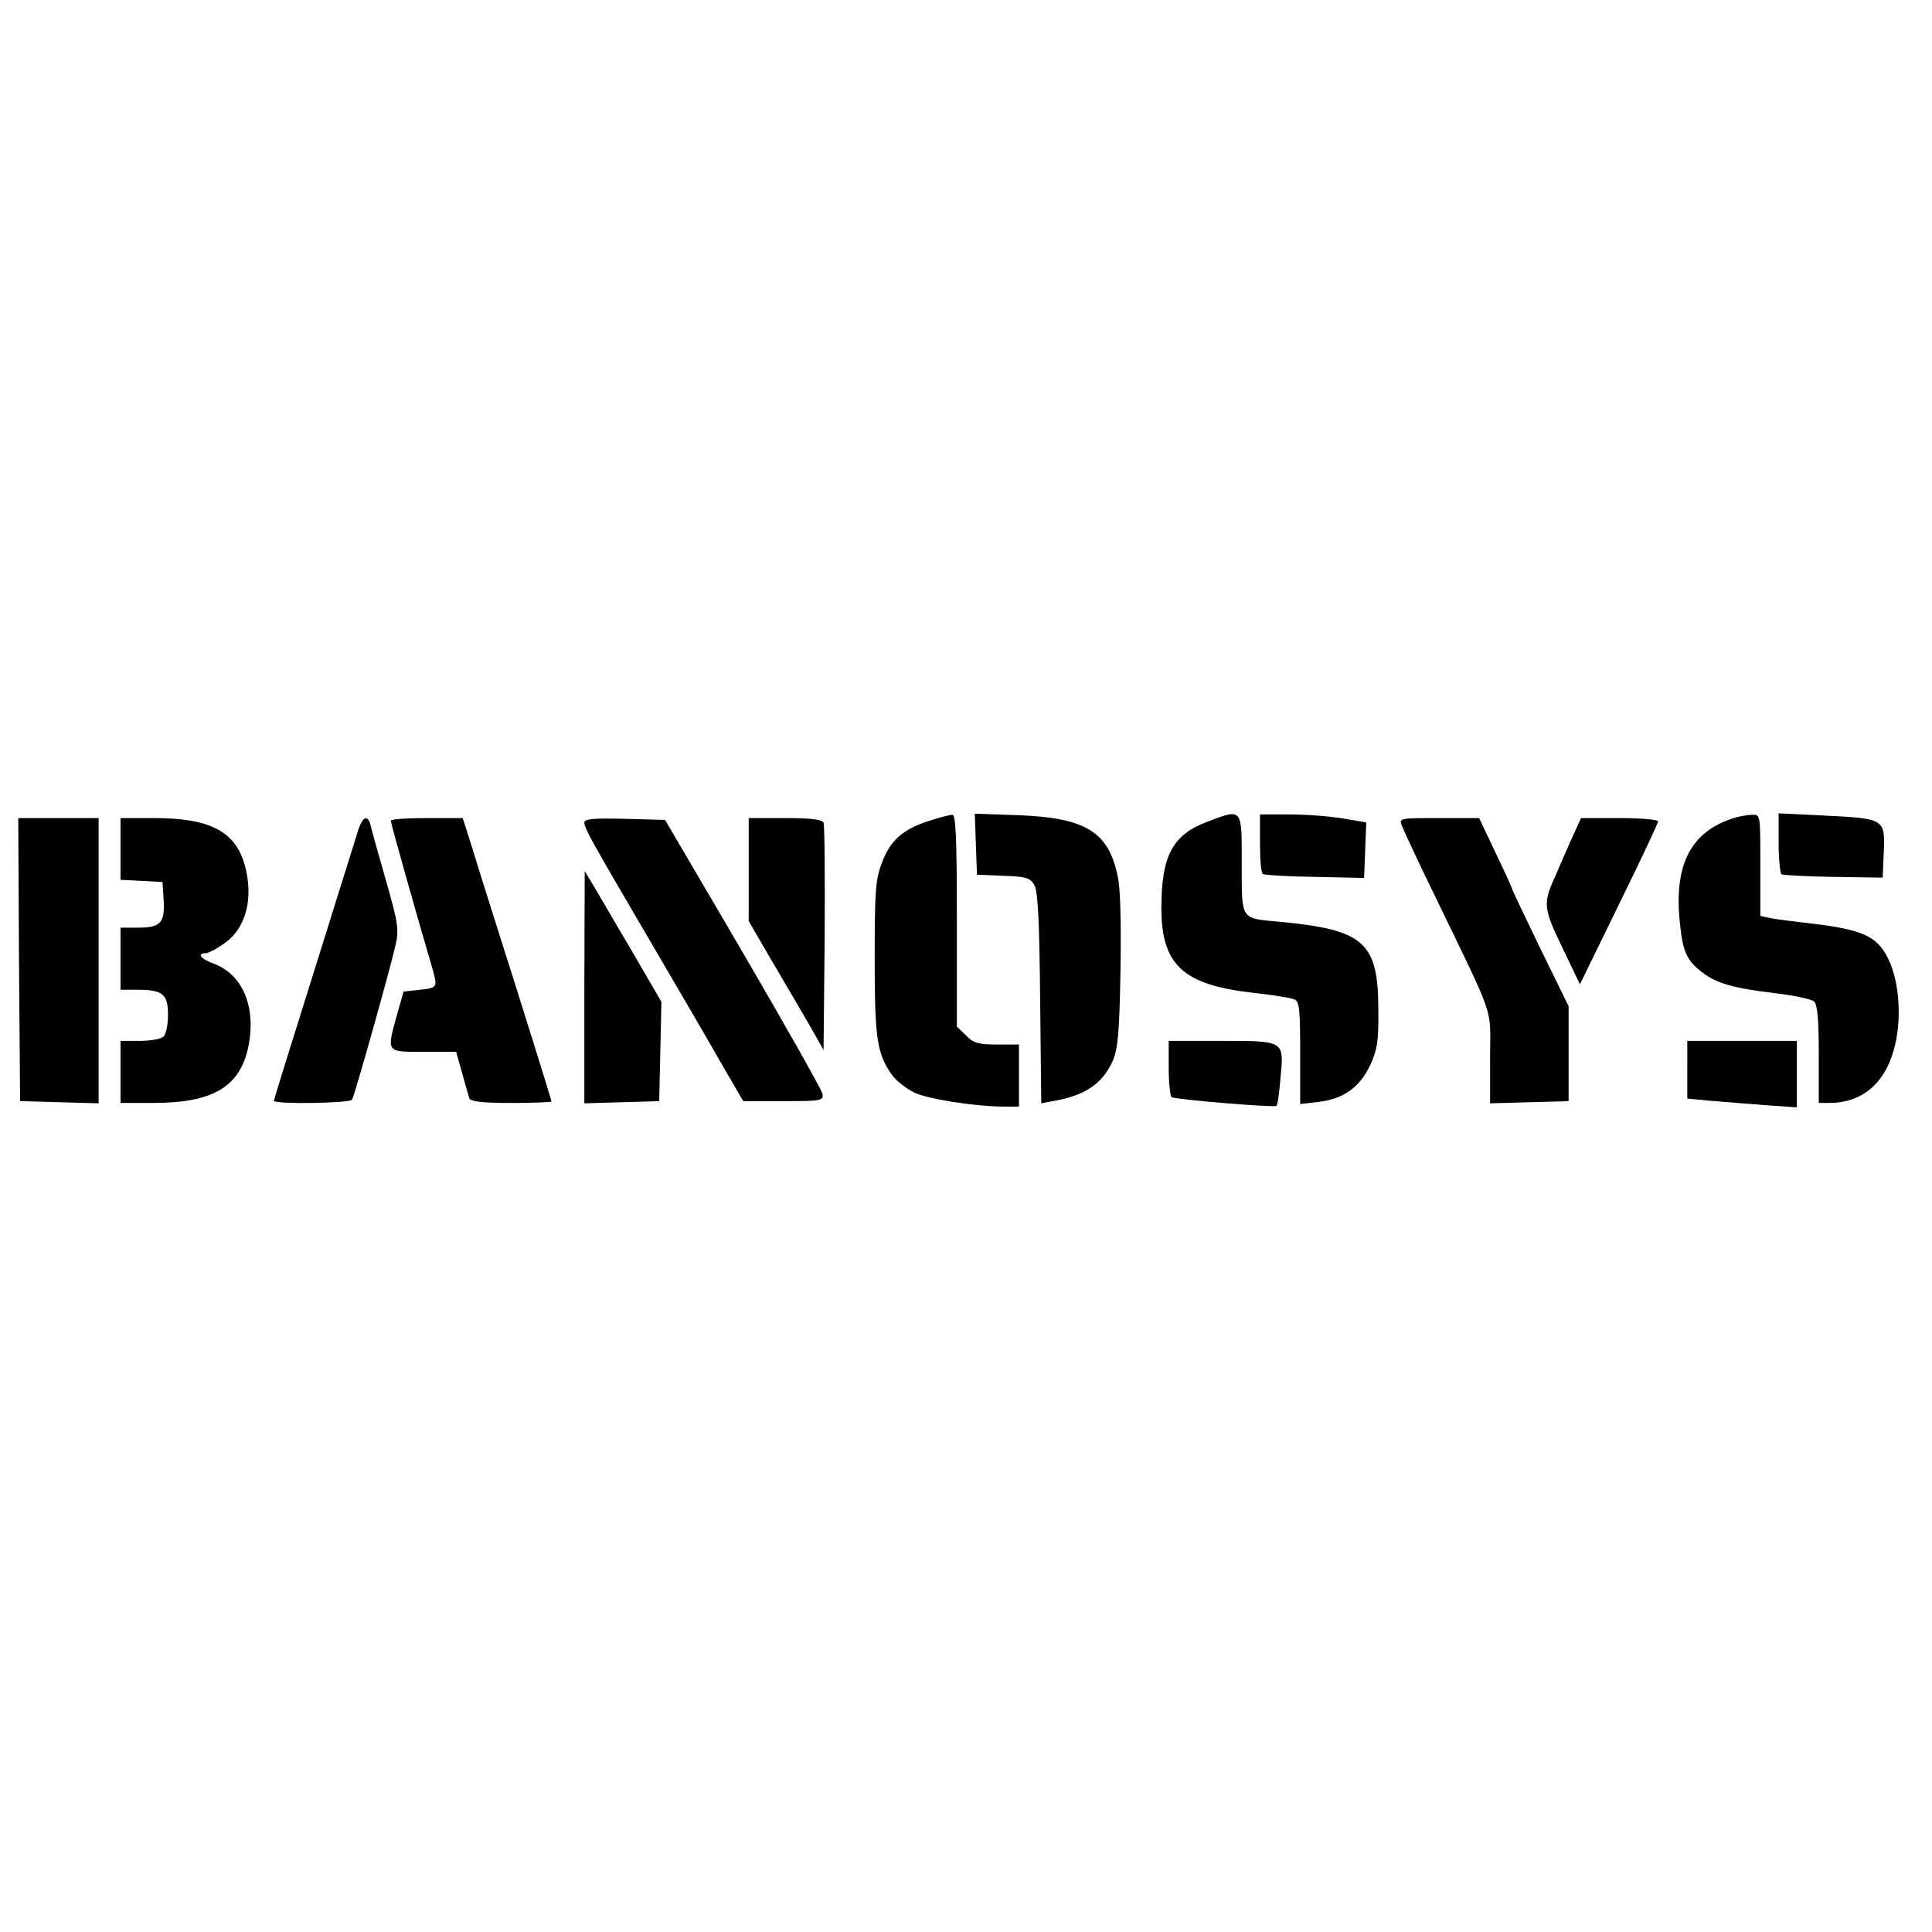
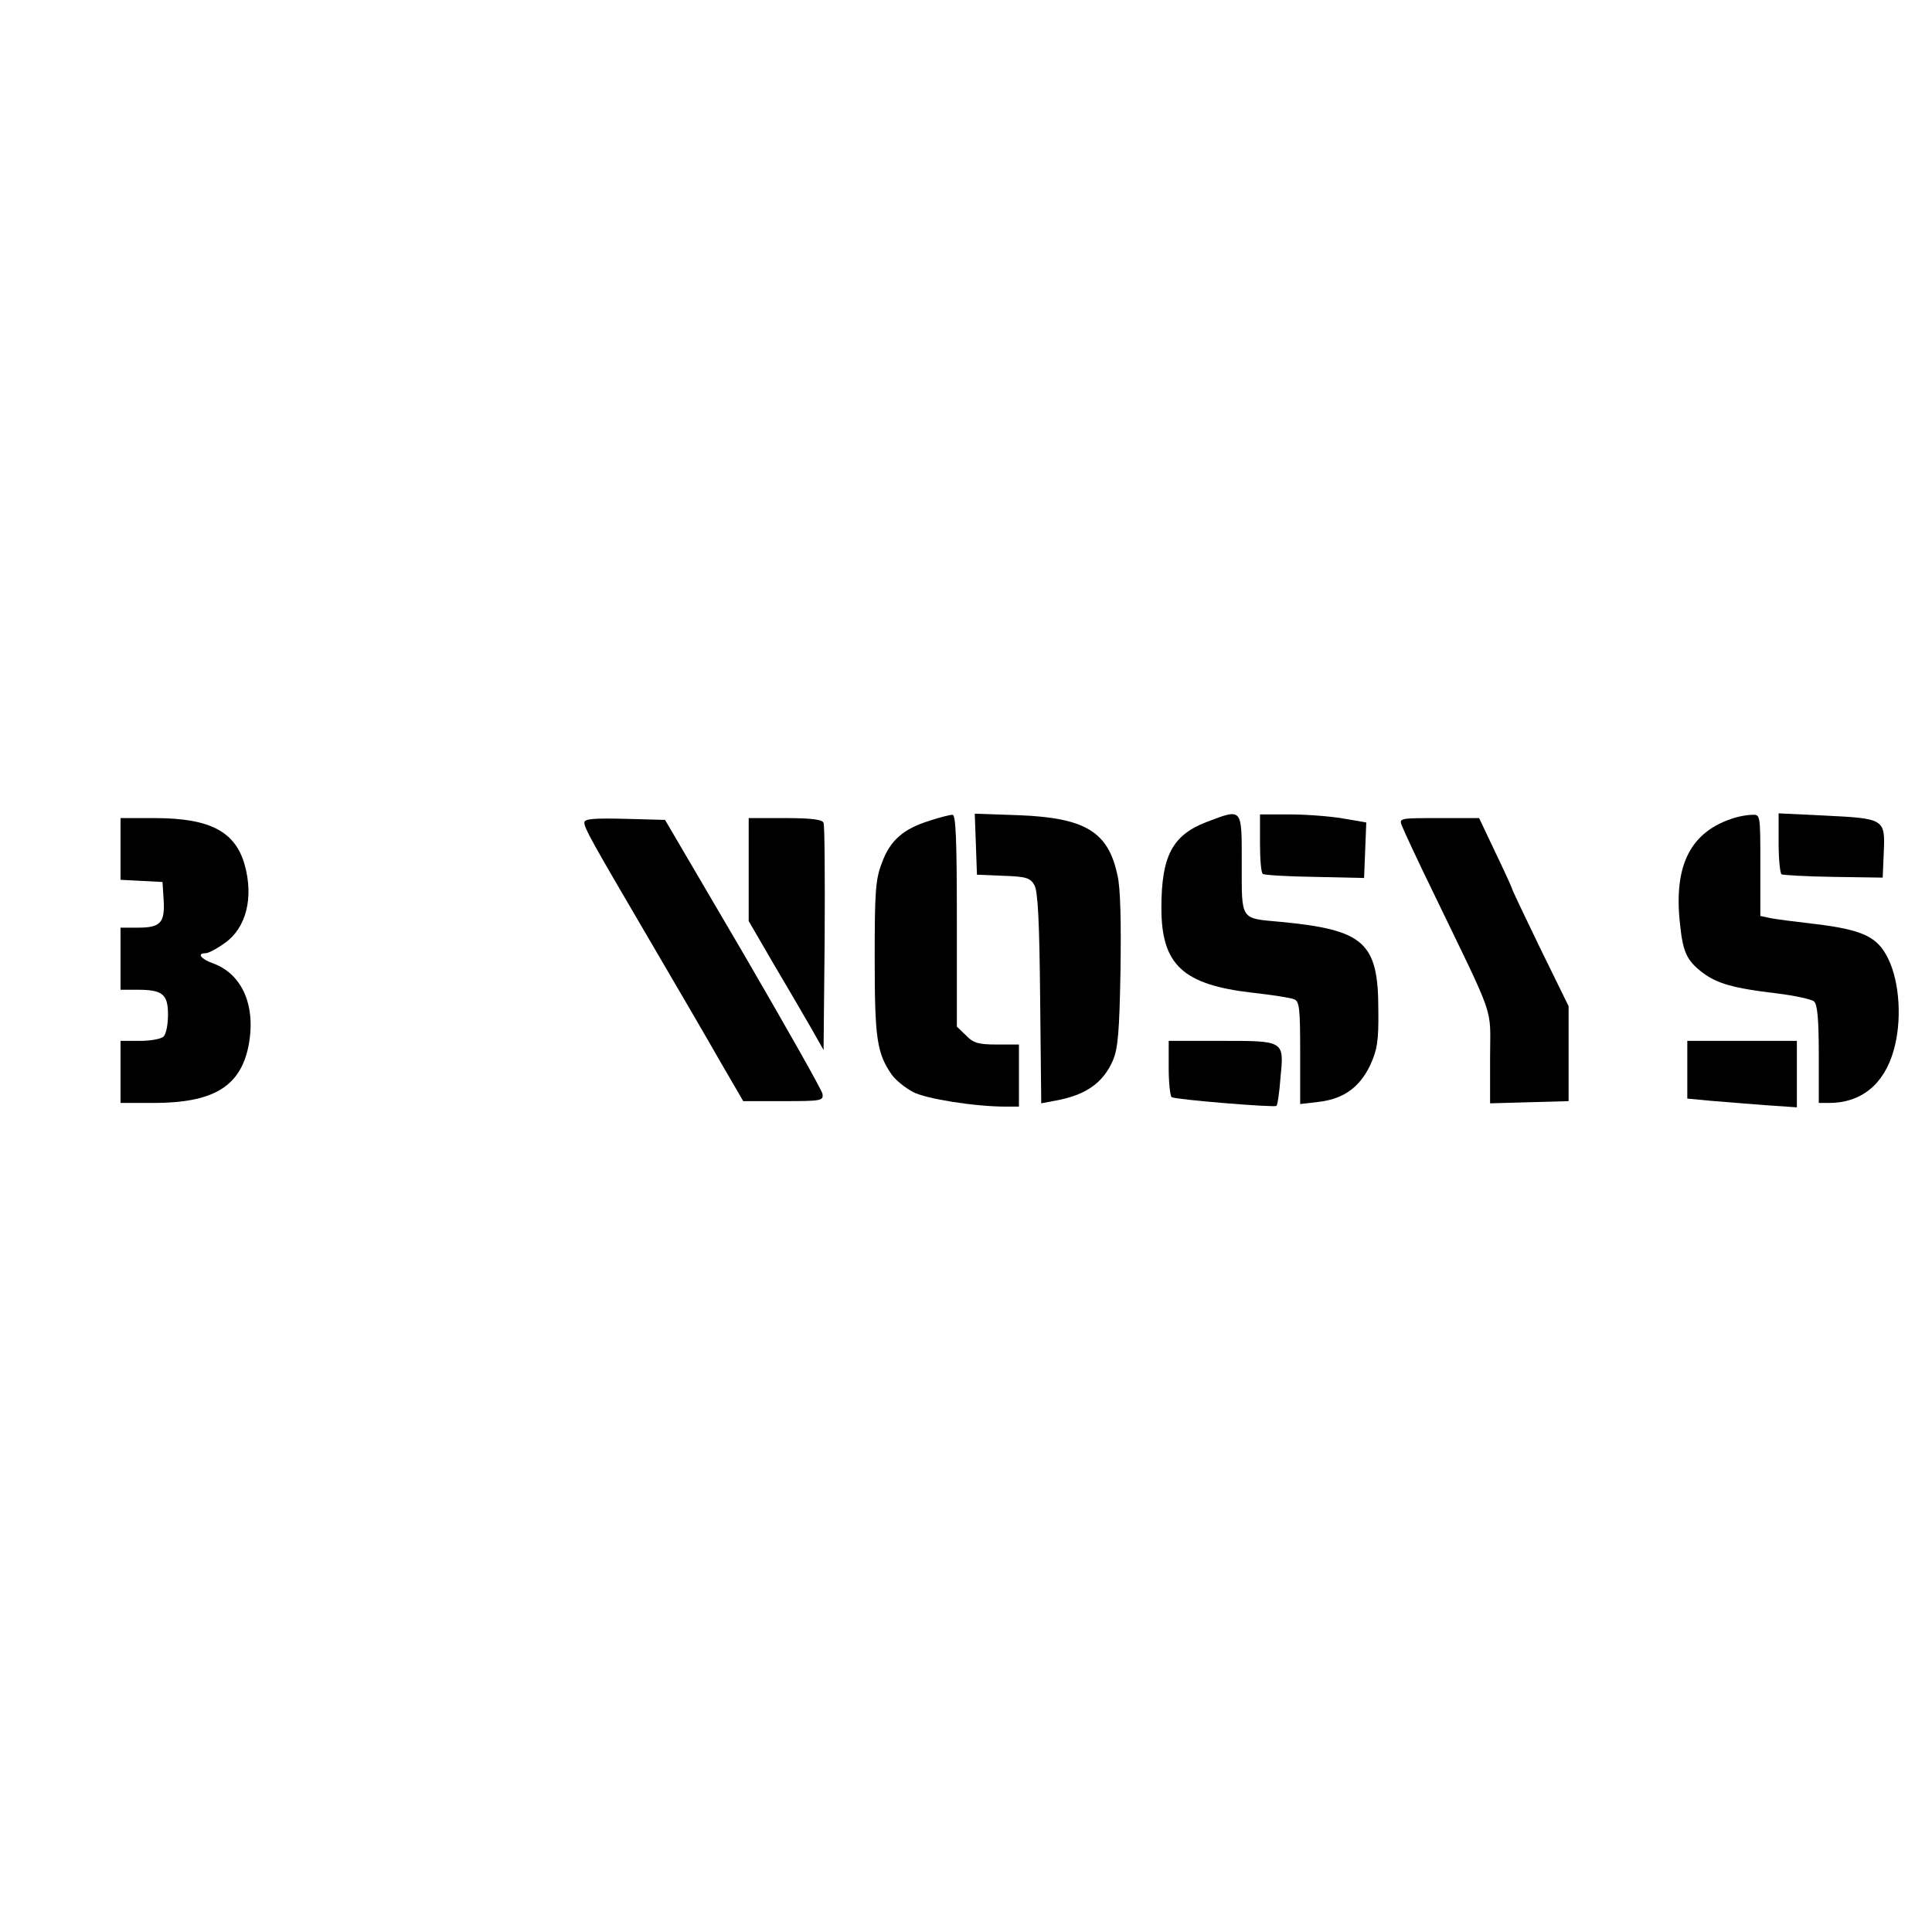
<svg xmlns="http://www.w3.org/2000/svg" version="1.0" width="529pt" height="529pt" viewBox="0 0 529 529" preserveAspectRatio="xMidYMid meet">
  <g transform="translate(0,529) scale(0.1,-0.1)" fill="#000000" stroke="none">
    <path d="M2546 3043 c-72 -22 -109 -54 -131 -115 -18 -46 -20 -79 -20 -263 0 -219 6 -259 47 -318 11 -15 37 -36 58 -47 36 -19 170 -40 253 -40 l37 0 0 85 0 85 -60 0 c-51 0 -65 4 -85 25 l-25 24 0 291 c0 226 -3 290 -12 289 -7 0 -35 -7 -62 -16z" />
    <path d="M2672 2979 l3 -84 72 -3 c63 -2 74 -6 85 -25 10 -16 14 -102 16 -310 l3 -288 37 7 c84 15 132 48 159 110 14 32 18 77 21 246 2 131 0 227 -8 260 -25 121 -88 159 -273 166 l-118 4 3 -83z" />
    <path d="M3303 3039 c-93 -36 -123 -93 -123 -235 0 -155 58 -210 248 -232 54 -6 106 -14 115 -18 15 -5 17 -25 17 -146 l0 -141 51 6 c68 8 112 40 141 101 19 42 23 65 22 150 0 186 -38 220 -269 242 -110 10 -105 3 -105 159 0 155 3 152 -97 114z" />
    <path d="M3450 2981 c0 -44 3 -82 8 -84 4 -3 68 -7 142 -8 l135 -3 3 76 3 76 -64 11 c-35 6 -100 11 -145 11 l-82 0 0 -79z" />
    <path d="M4750 3051 c-121 -37 -168 -129 -150 -291 8 -78 19 -101 63 -134 39 -29 83 -42 202 -56 49 -6 95 -16 102 -22 9 -8 13 -47 13 -144 l0 -134 28 0 c88 0 151 51 177 144 23 79 17 186 -15 251 -29 60 -69 79 -200 95 -52 6 -107 13 -122 16 l-28 6 0 139 c0 138 0 139 -22 138 -13 0 -34 -4 -48 -8z" />
    <path d="M4870 2982 c0 -44 4 -83 8 -86 4 -2 68 -6 142 -7 l135 -2 3 71 c4 90 1 91 -164 99 l-124 6 0 -81z" />
-     <path d="M52 2663 l3 -388 108 -3 107 -3 0 391 0 390 -110 0 -110 0 2 -387z" />
    <path d="M330 2965 l0 -84 58 -3 57 -3 3 -48 c4 -63 -8 -77 -69 -77 l-49 0 0 -85 0 -85 46 0 c69 0 84 -12 84 -68 0 -27 -5 -53 -12 -60 -7 -7 -36 -12 -65 -12 l-53 0 0 -85 0 -85 89 0 c164 0 238 44 261 154 22 109 -15 198 -96 228 -34 12 -46 28 -21 28 8 0 32 13 54 29 57 41 78 123 53 213 -26 92 -96 128 -247 128 l-93 0 0 -85z" />
-     <path d="M981 3018 c-5 -18 -60 -191 -120 -384 -61 -194 -111 -355 -111 -358 0 -10 208 -7 214 3 7 11 105 360 119 423 10 43 7 61 -27 180 -21 73 -40 141 -42 151 -8 27 -21 20 -33 -15z" />
-     <path d="M1070 3043 c0 -7 72 -263 112 -398 17 -59 17 -60 -32 -65 l-45 -5 -17 -60 c-30 -108 -32 -105 71 -105 l90 0 16 -57 c9 -32 18 -64 20 -70 3 -9 35 -13 115 -13 60 0 110 2 110 4 0 4 -82 267 -155 496 -20 63 -48 152 -62 198 l-26 82 -99 0 c-54 0 -98 -3 -98 -7z" />
    <path d="M1600 3038 c0 -16 18 -48 185 -333 71 -121 156 -267 189 -325 l61 -105 110 0 c104 0 110 1 107 20 -2 11 -100 184 -217 385 l-214 365 -110 3 c-85 2 -111 0 -111 -10z" />
    <path d="M2050 2909 l0 -141 68 -117 c38 -64 84 -143 103 -176 l34 -60 3 305 c1 168 0 310 -3 317 -3 9 -33 13 -105 13 l-100 0 0 -141z" />
    <path d="M3839 3028 c5 -13 43 -95 86 -183 173 -358 155 -307 155 -450 l0 -126 108 3 107 3 0 130 0 130 -78 159 c-42 87 -77 160 -77 163 0 2 -20 46 -45 98 l-45 95 -110 0 c-109 0 -110 0 -101 -22z" />
-     <path d="M4303 2993 c-14 -32 -34 -77 -44 -101 -35 -76 -33 -89 19 -197 l48 -100 107 219 c59 120 107 222 107 227 0 5 -47 9 -106 9 l-105 0 -26 -57z" />
-     <path d="M1600 2587 l0 -318 103 3 102 3 3 136 3 136 -75 129 c-42 71 -89 152 -105 179 l-30 50 -1 -318z" />
-     <path d="M3200 2366 c0 -41 4 -77 8 -80 11 -7 282 -29 287 -24 3 2 8 36 11 76 10 103 12 102 -162 102 l-144 0 0 -74z" />
+     <path d="M3200 2366 c0 -41 4 -77 8 -80 11 -7 282 -29 287 -24 3 2 8 36 11 76 10 103 12 102 -162 102 l-144 0 0 -74" />
    <path d="M4620 2361 l0 -79 63 -6 c34 -3 101 -8 150 -12 l87 -6 0 91 0 91 -150 0 -150 0 0 -79z" />
  </g>
</svg>